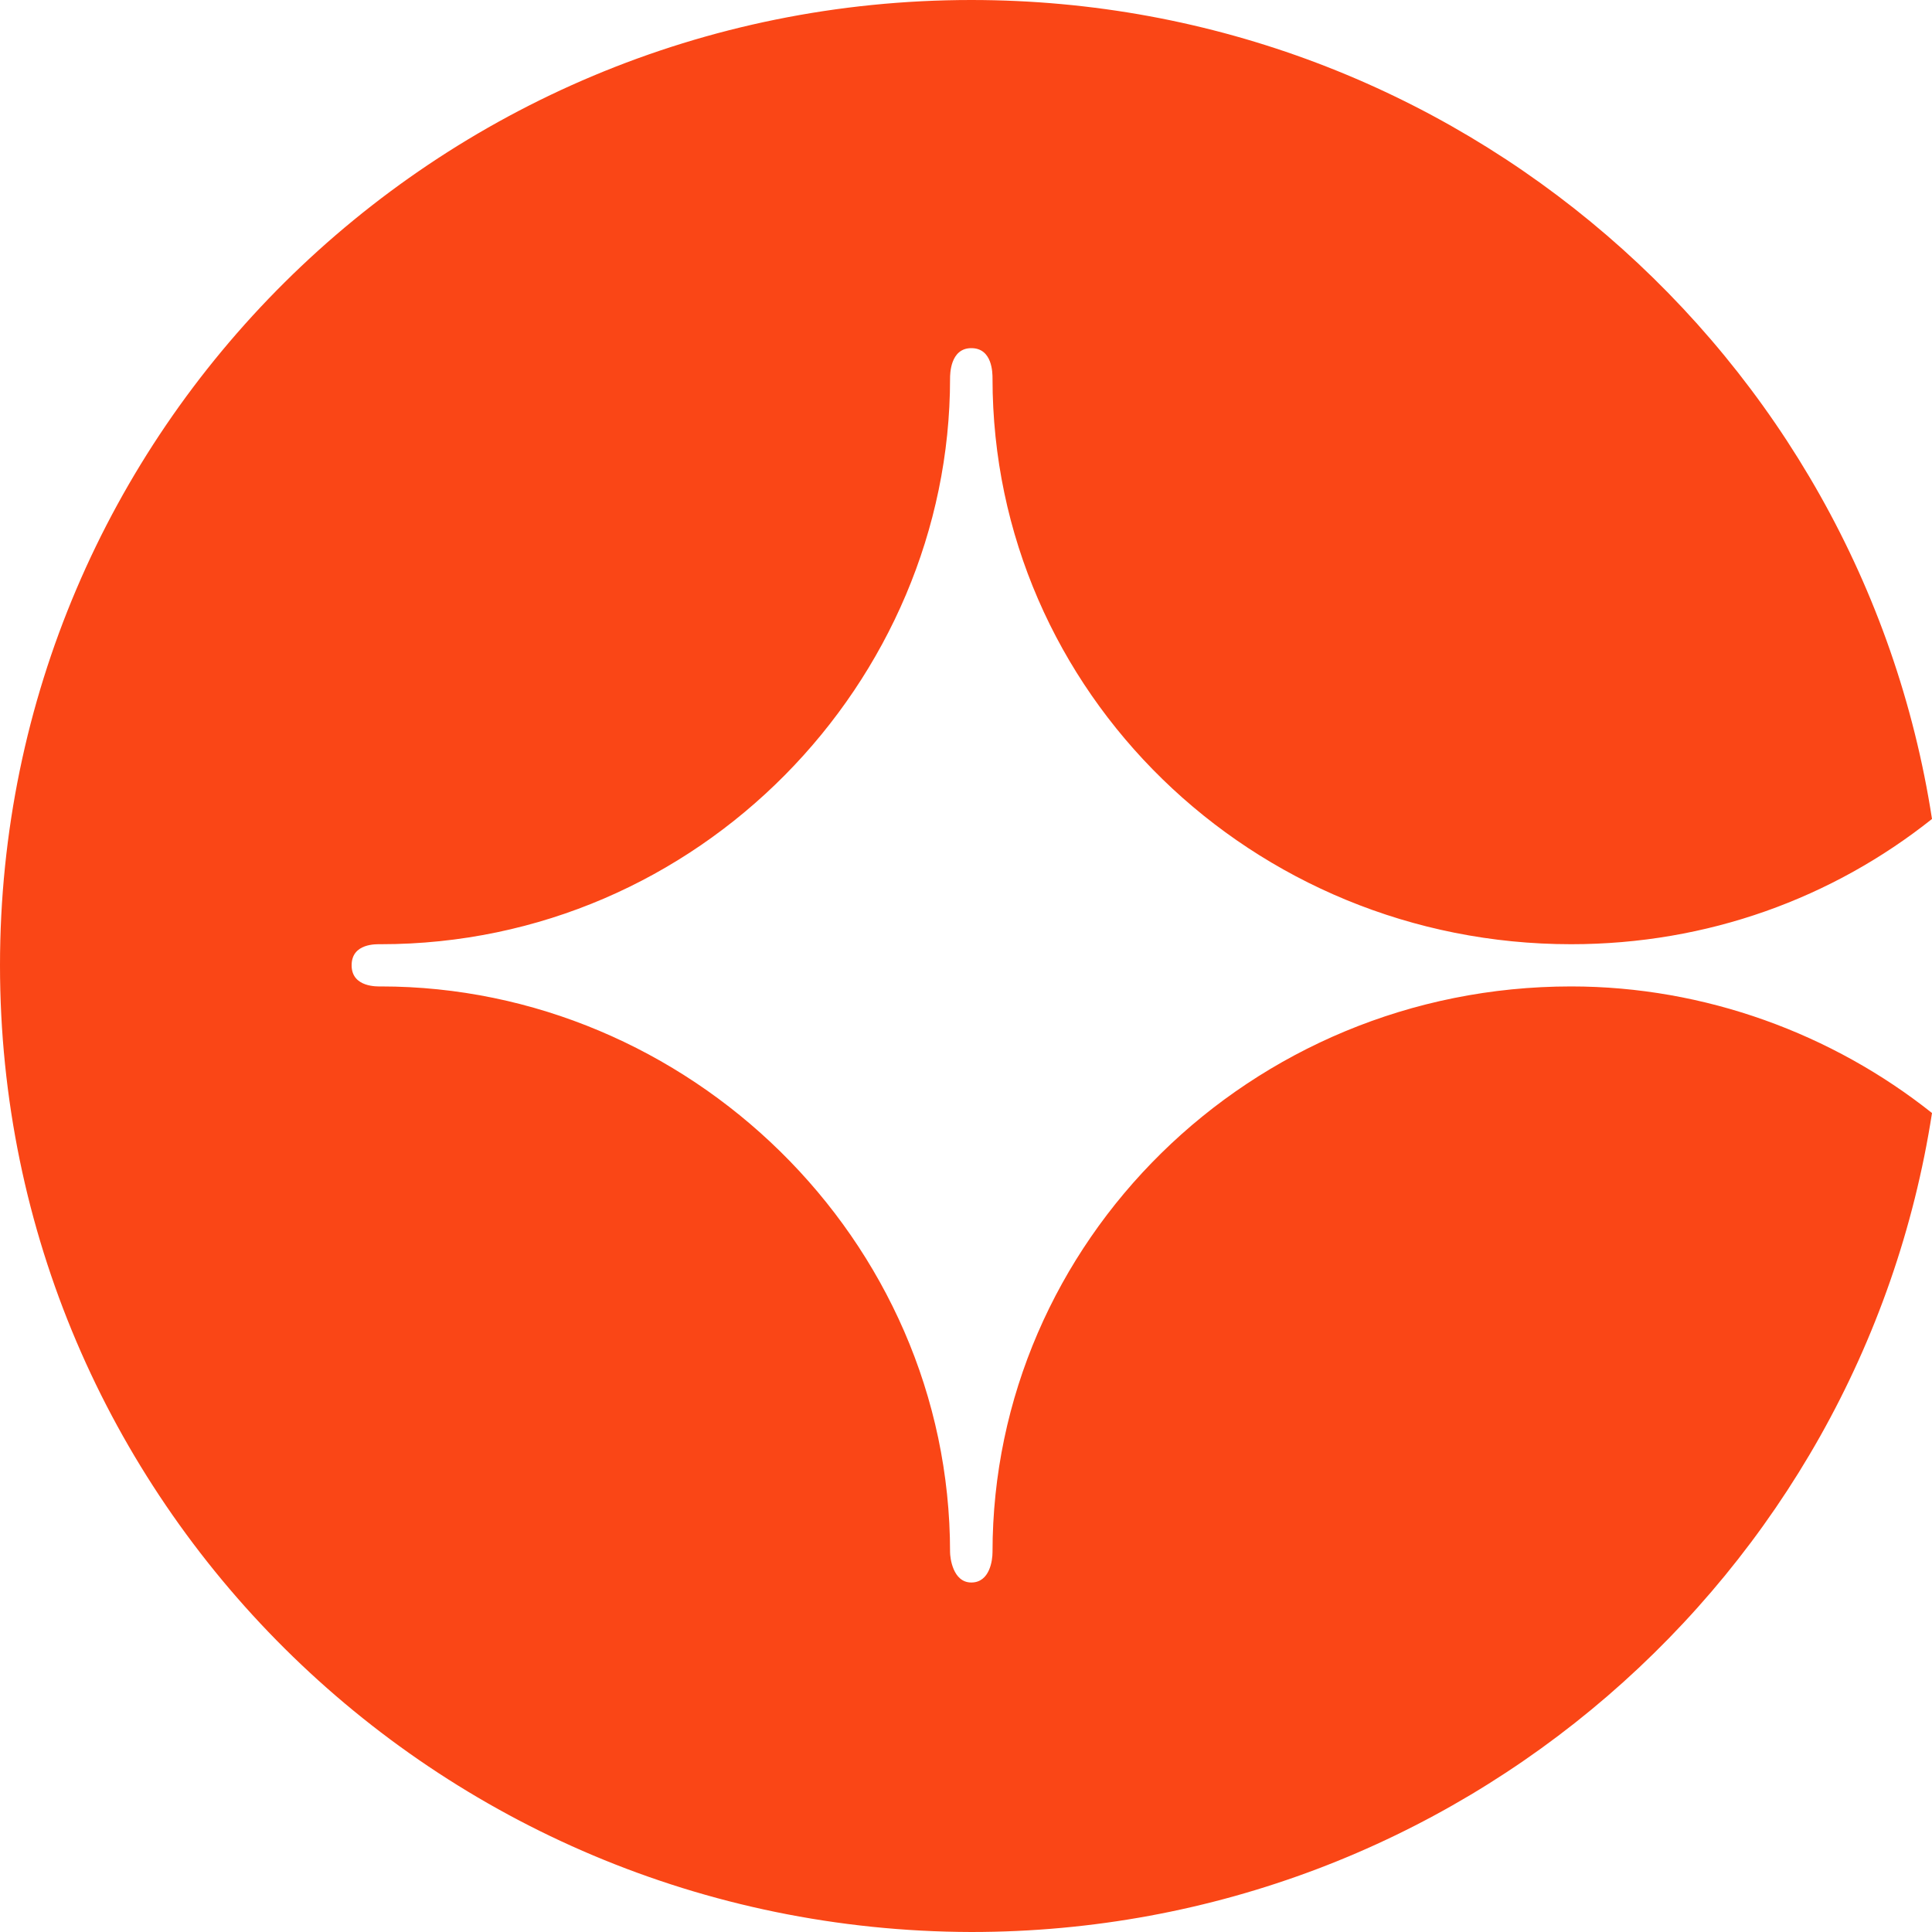
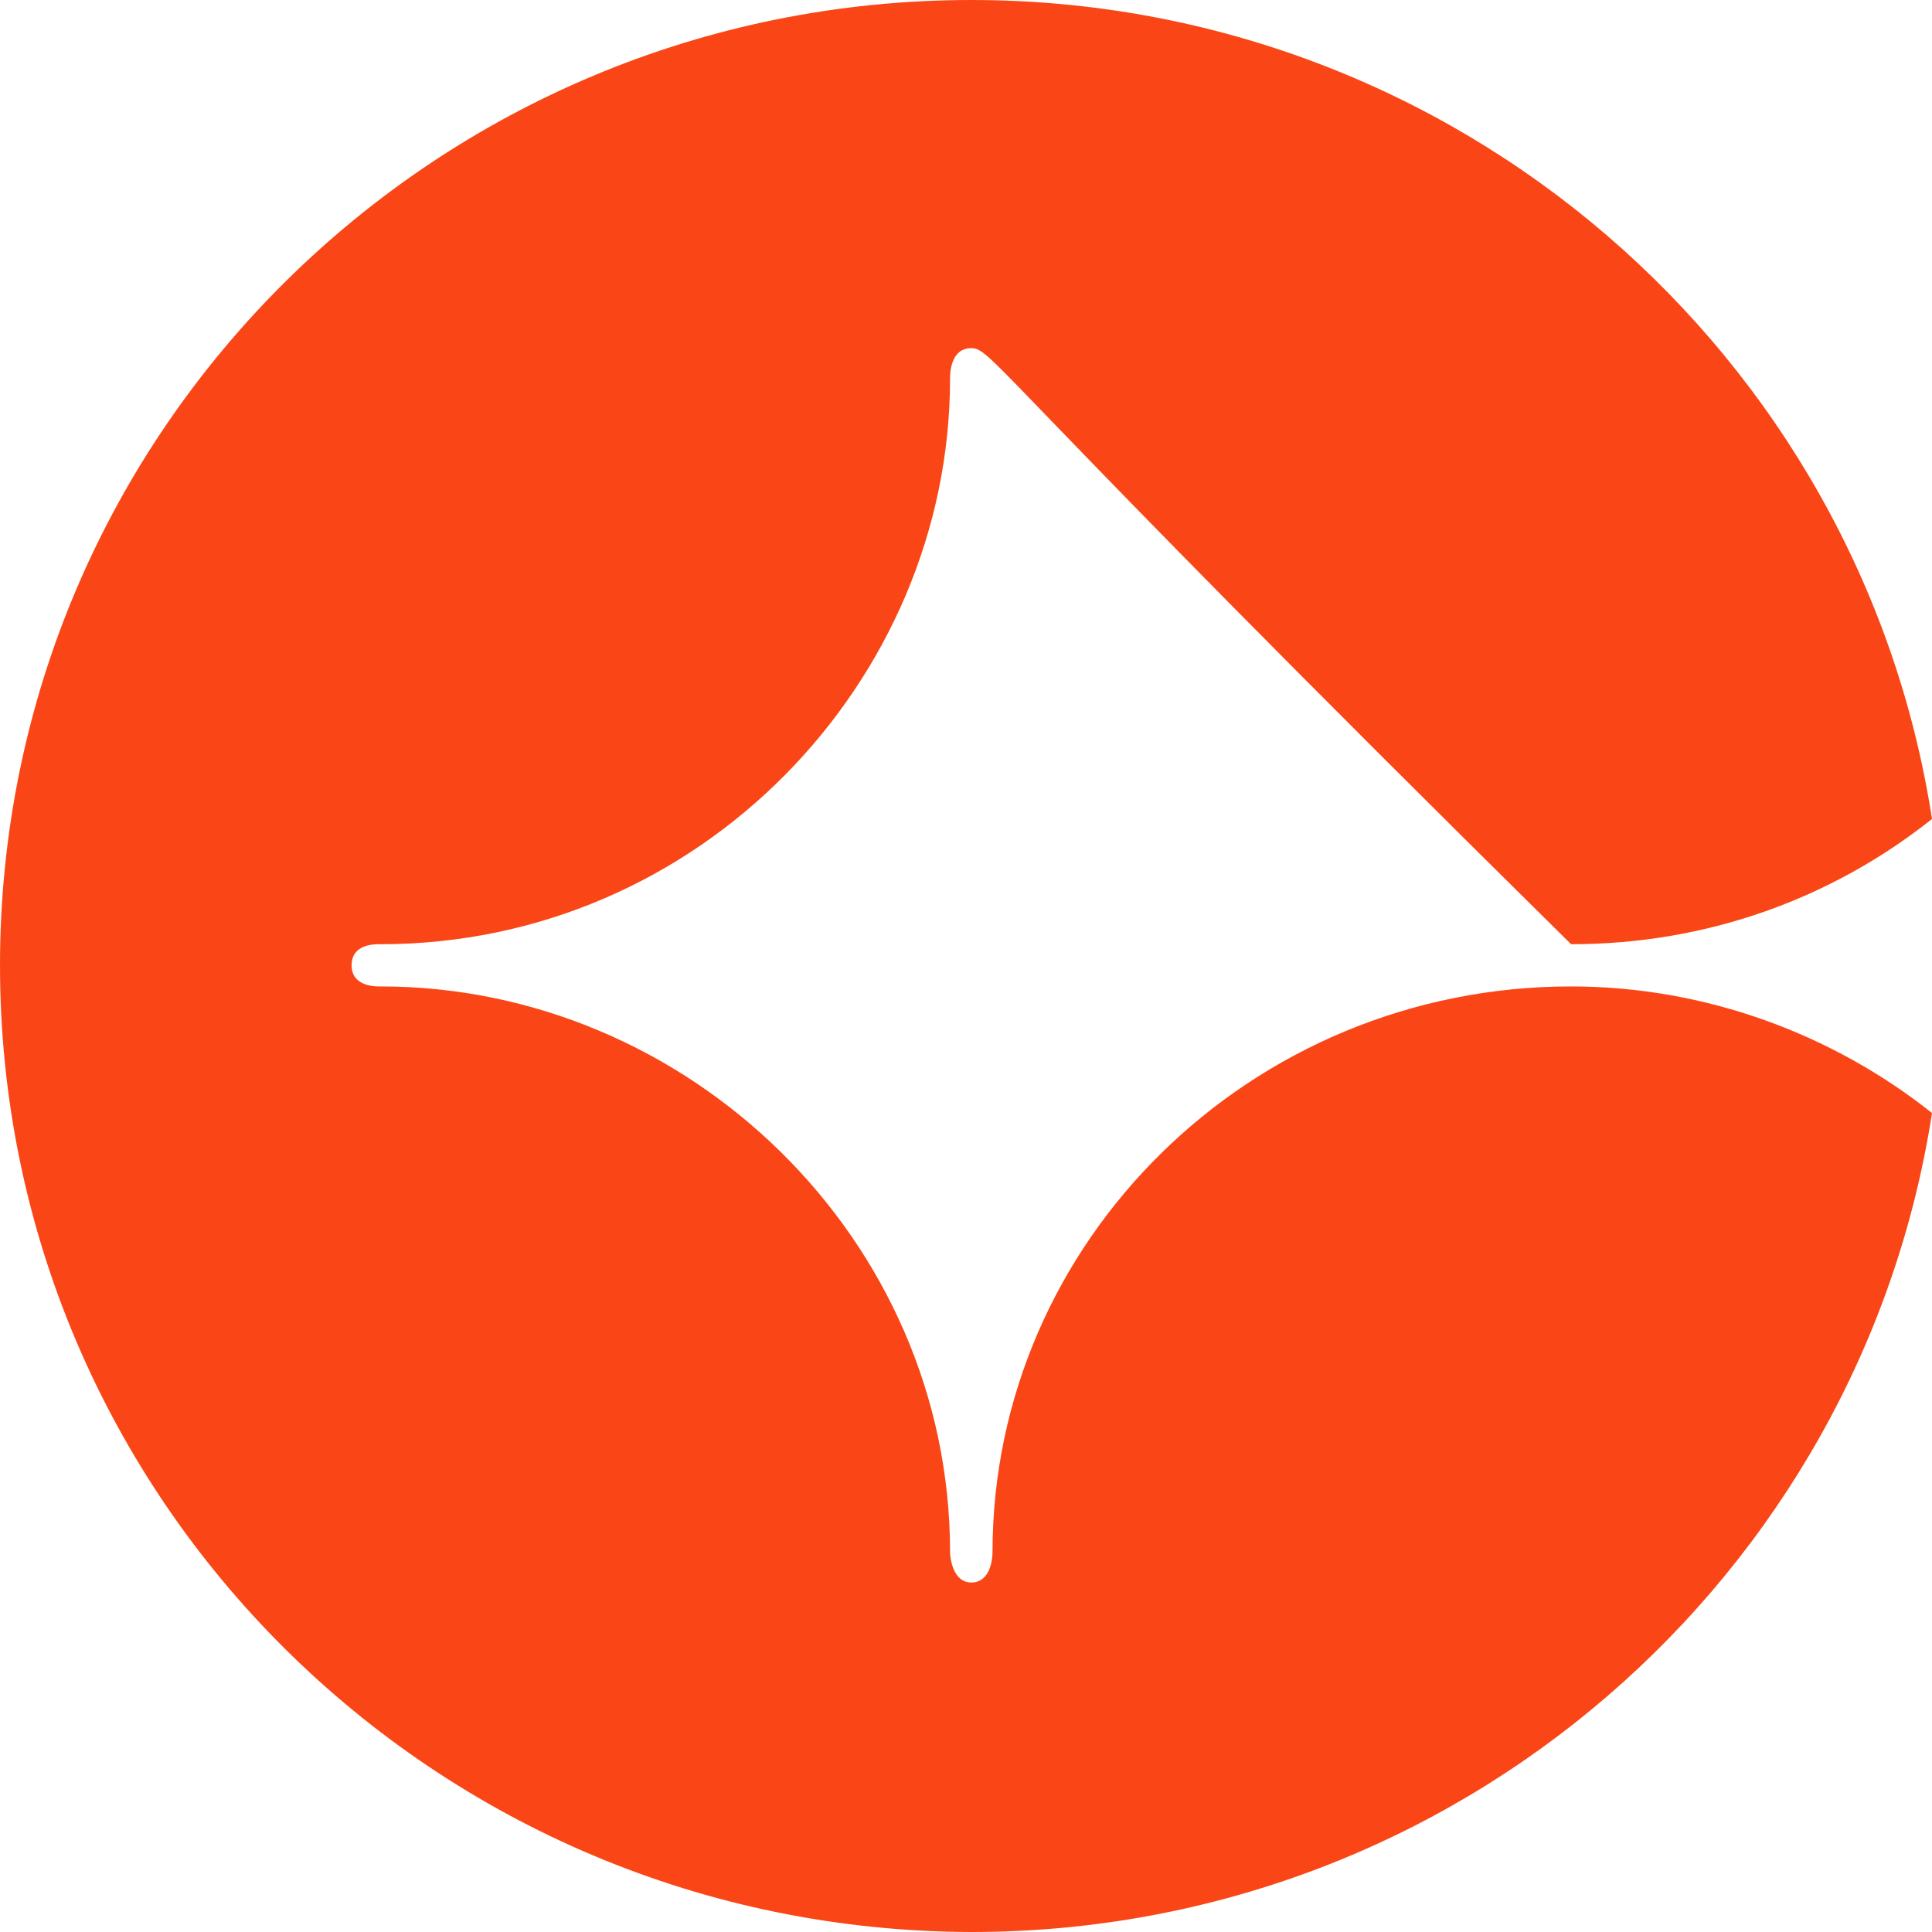
<svg xmlns="http://www.w3.org/2000/svg" width="40" height="40" viewBox="0 0 40 40" fill="none">
-   <path d="M40 23.044C38.517 32.628 30.192 40 20.11 40C9.011 39.973 0 31.044 0 19.986C0 8.928 9.011 0 20.11 0C30.165 0 38.517 7.345 40 16.956C37.94 18.594 35.357 19.549 32.528 19.549C25.934 19.549 20.549 14.335 20.549 7.836C20.549 7.727 20.549 7.208 20.11 7.208C19.67 7.208 19.67 7.754 19.67 7.836C19.67 14.116 14.478 19.549 7.885 19.549C7.802 19.549 7.28 19.522 7.28 19.986C7.28 20.451 7.83 20.423 7.885 20.423C14.231 20.423 19.67 25.638 19.67 32.136C19.67 32.246 19.725 32.764 20.11 32.764C20.494 32.764 20.549 32.3 20.549 32.136C20.549 25.72 25.879 20.423 32.528 20.423C35.302 20.423 37.94 21.406 40 23.044Z" fill="#FA4616" />
+   <path d="M40 23.044C38.517 32.628 30.192 40 20.11 40C9.011 39.973 0 31.044 0 19.986C0 8.928 9.011 0 20.11 0C30.165 0 38.517 7.345 40 16.956C37.94 18.594 35.357 19.549 32.528 19.549C20.549 7.727 20.549 7.208 20.11 7.208C19.67 7.208 19.67 7.754 19.67 7.836C19.67 14.116 14.478 19.549 7.885 19.549C7.802 19.549 7.28 19.522 7.28 19.986C7.28 20.451 7.83 20.423 7.885 20.423C14.231 20.423 19.67 25.638 19.67 32.136C19.67 32.246 19.725 32.764 20.11 32.764C20.494 32.764 20.549 32.3 20.549 32.136C20.549 25.72 25.879 20.423 32.528 20.423C35.302 20.423 37.94 21.406 40 23.044Z" fill="#FA4616" />
</svg>